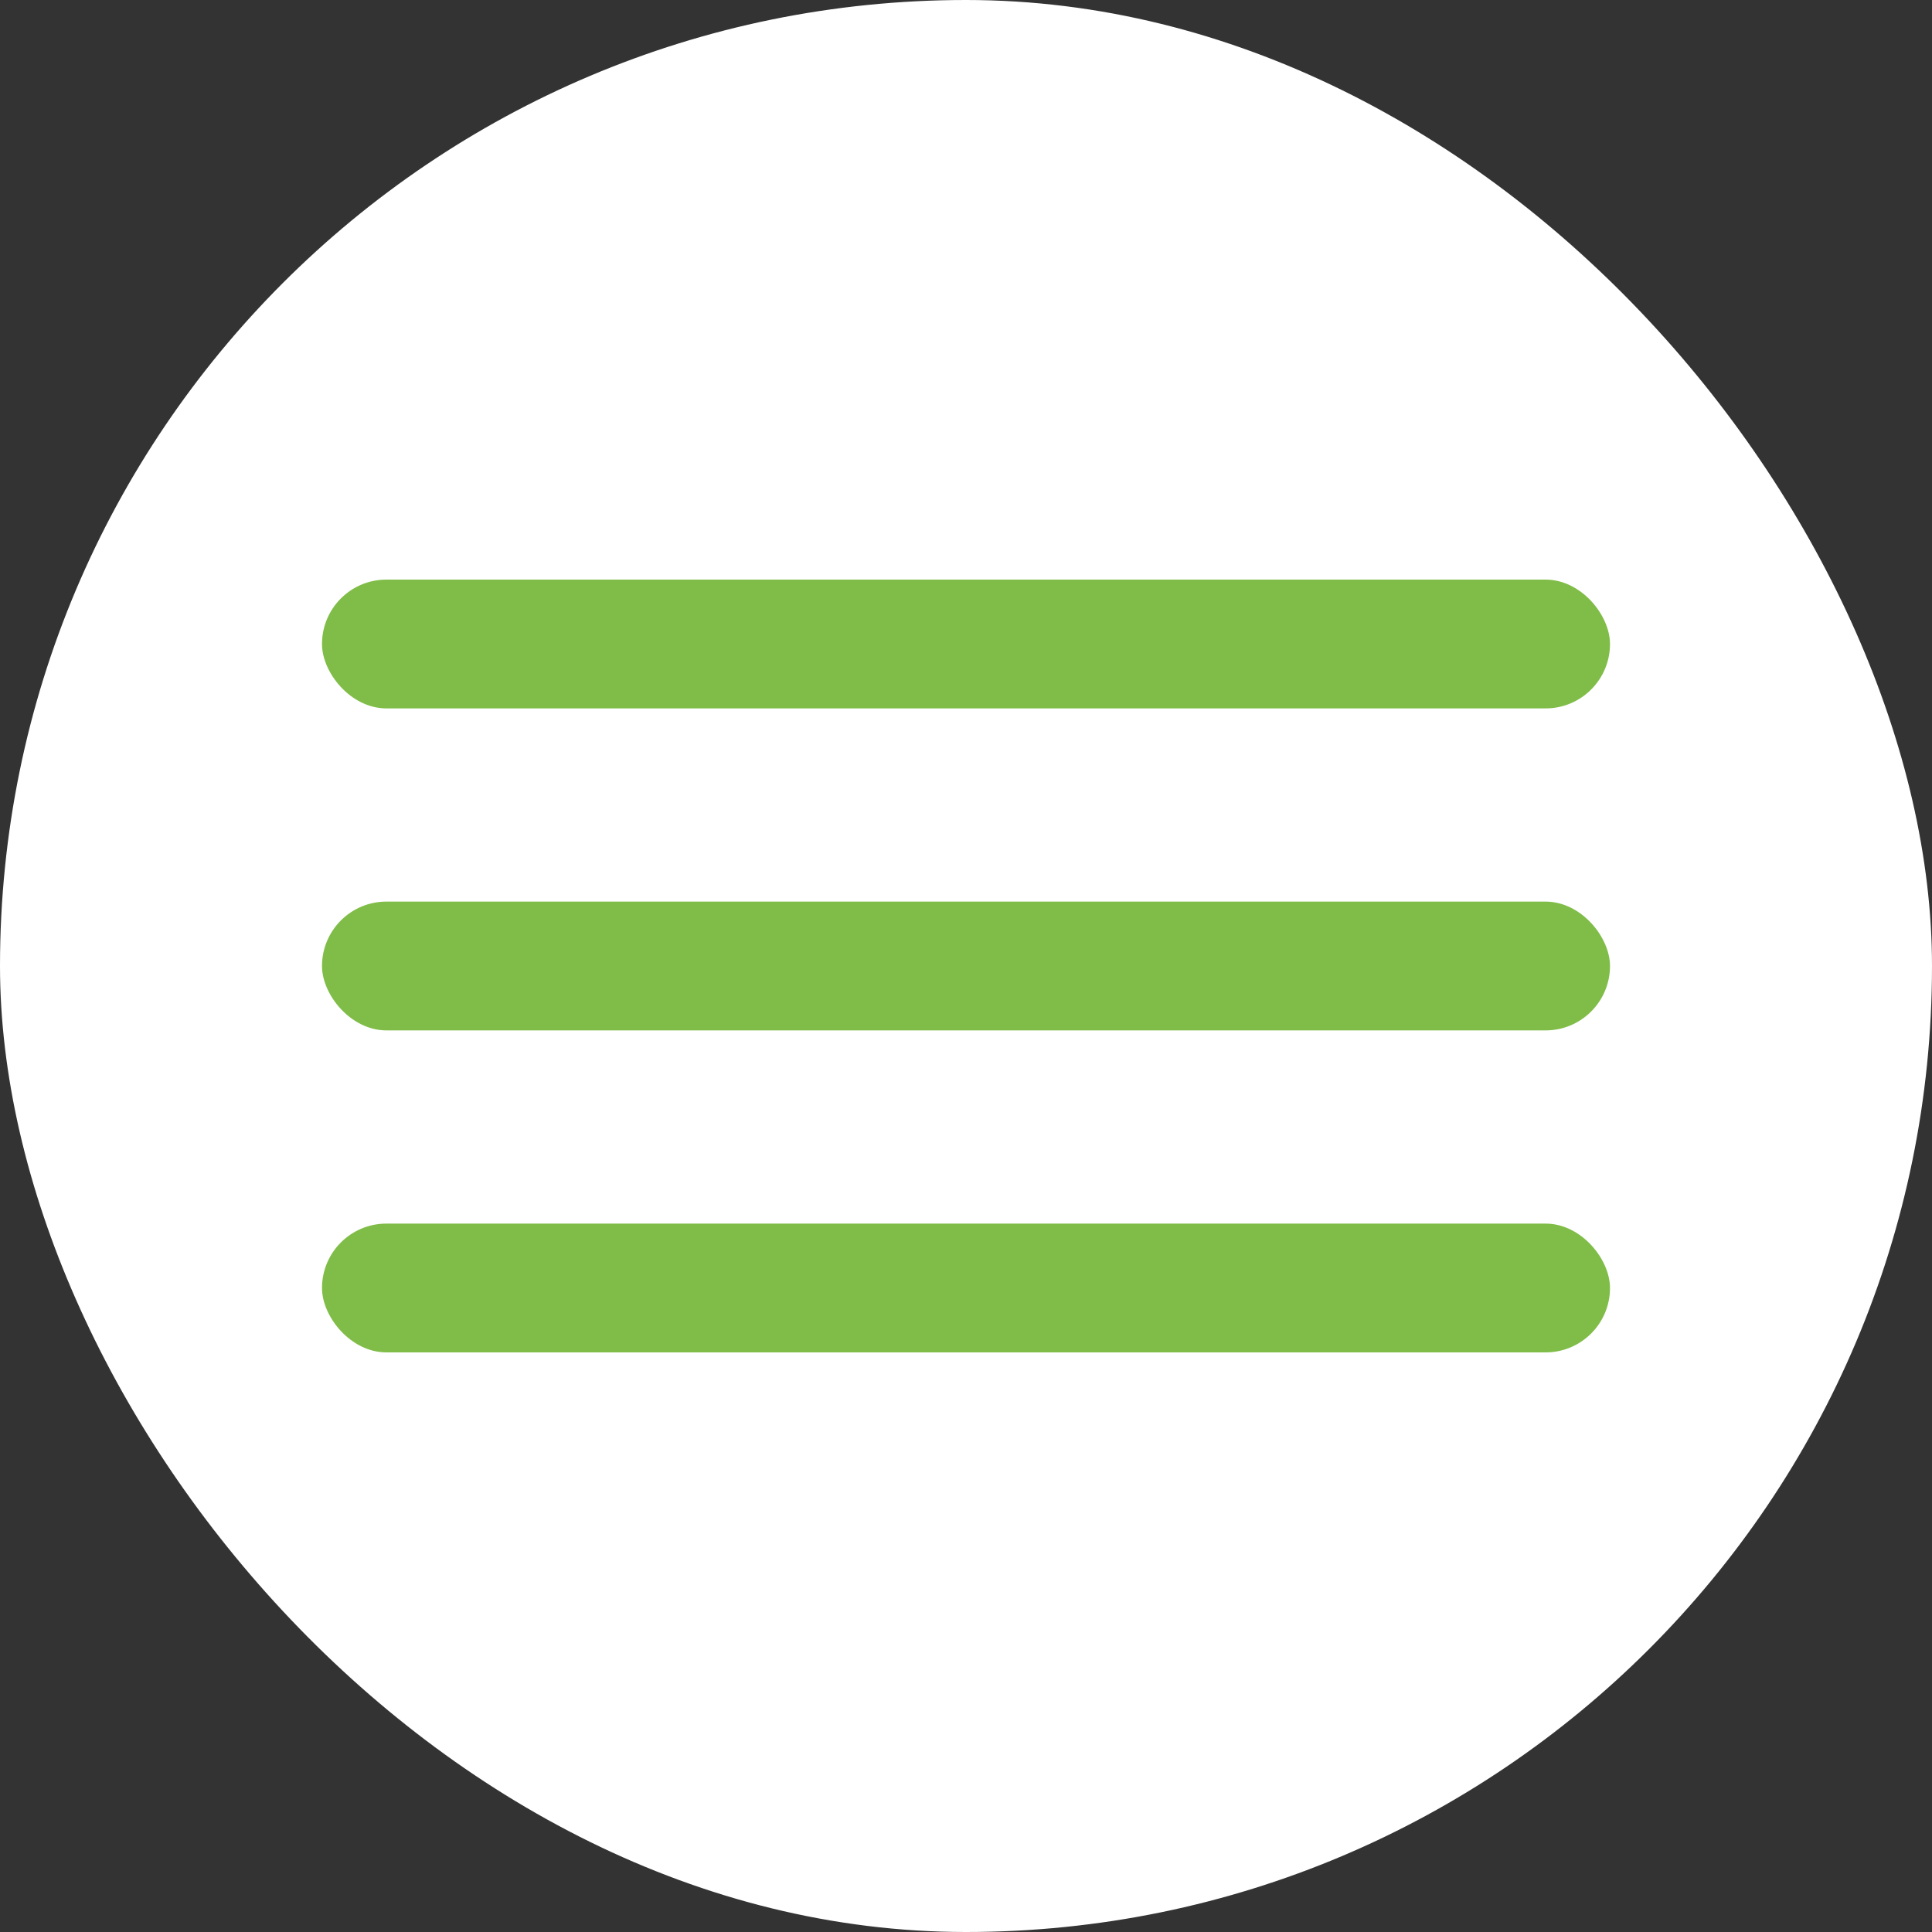
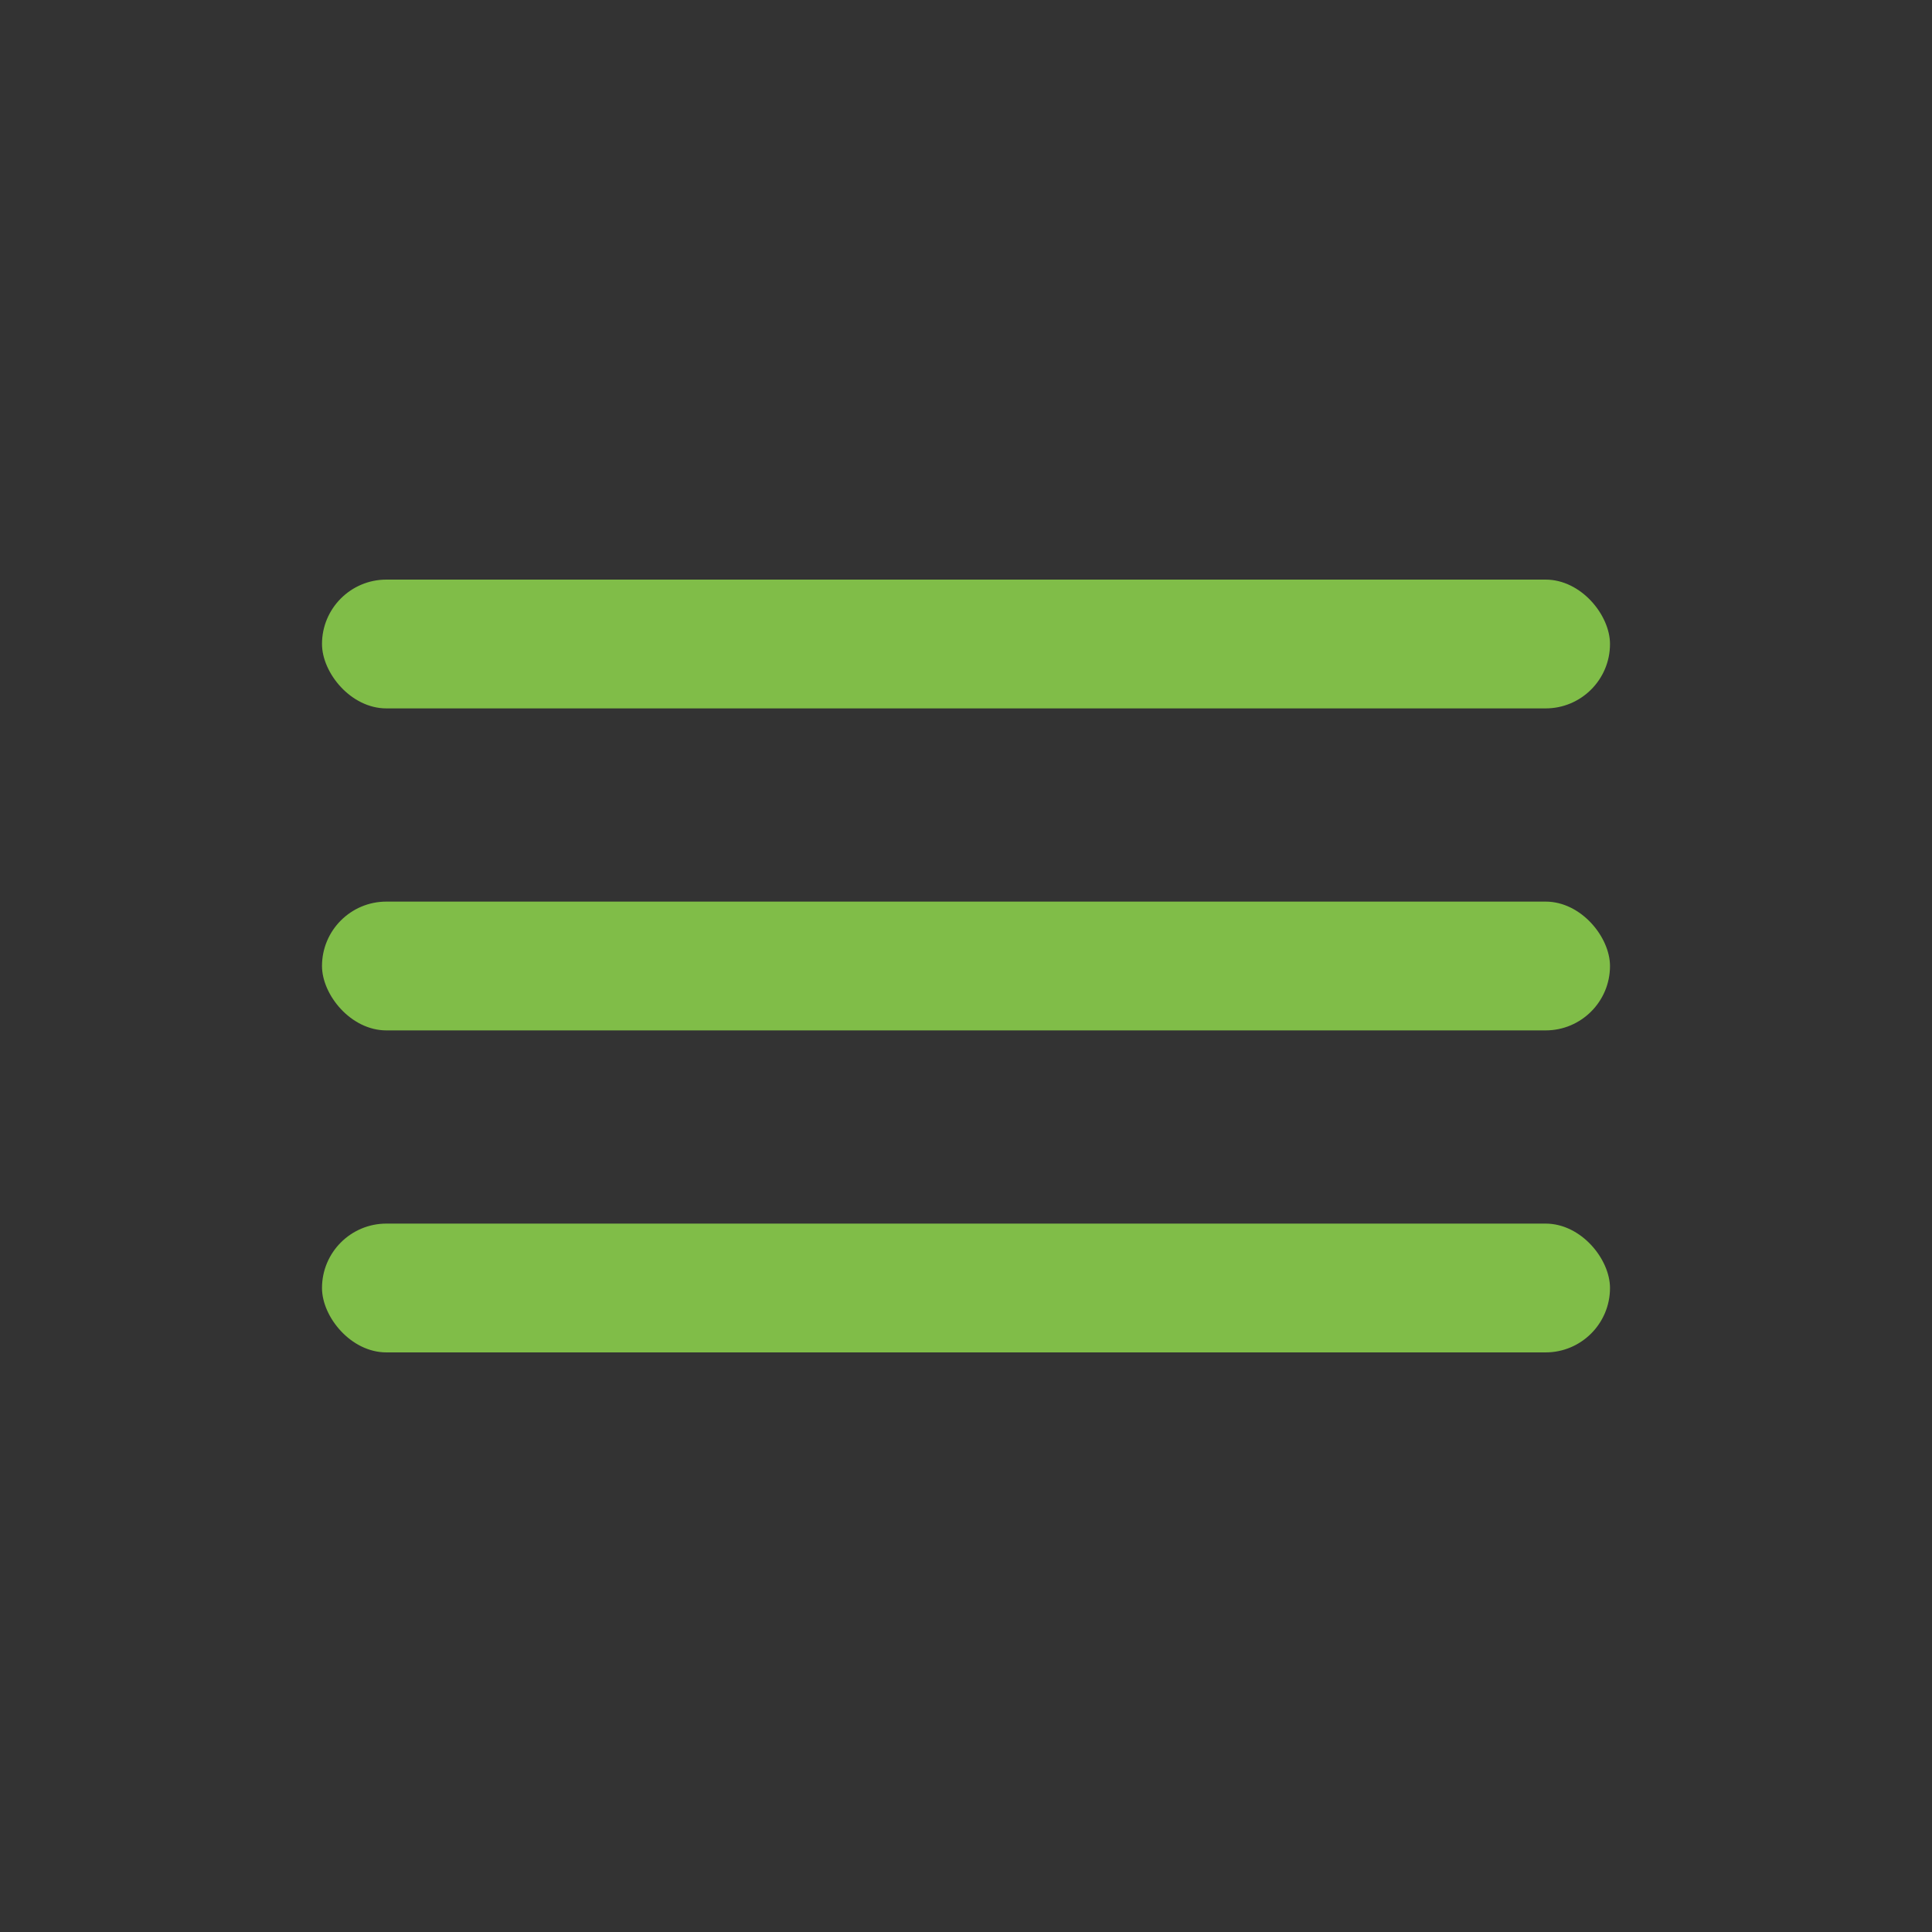
<svg xmlns="http://www.w3.org/2000/svg" width="30" height="30" viewBox="0 0 30 30" fill="none">
  <rect x="0" y="0" width="30" height="30" fill="#333333" stroke="none" />
-   <rect width="30" height="30" rx="15" fill="white" />
  <rect x="5" y="14" width="20" height="2" rx="1" fill="#80BD48" />
  <rect x="5" y="19" width="20" height="2" rx="1" fill="#80BD48" />
  <rect x="5" y="9" width="20" height="2" rx="1" fill="#80BD48" />
</svg>